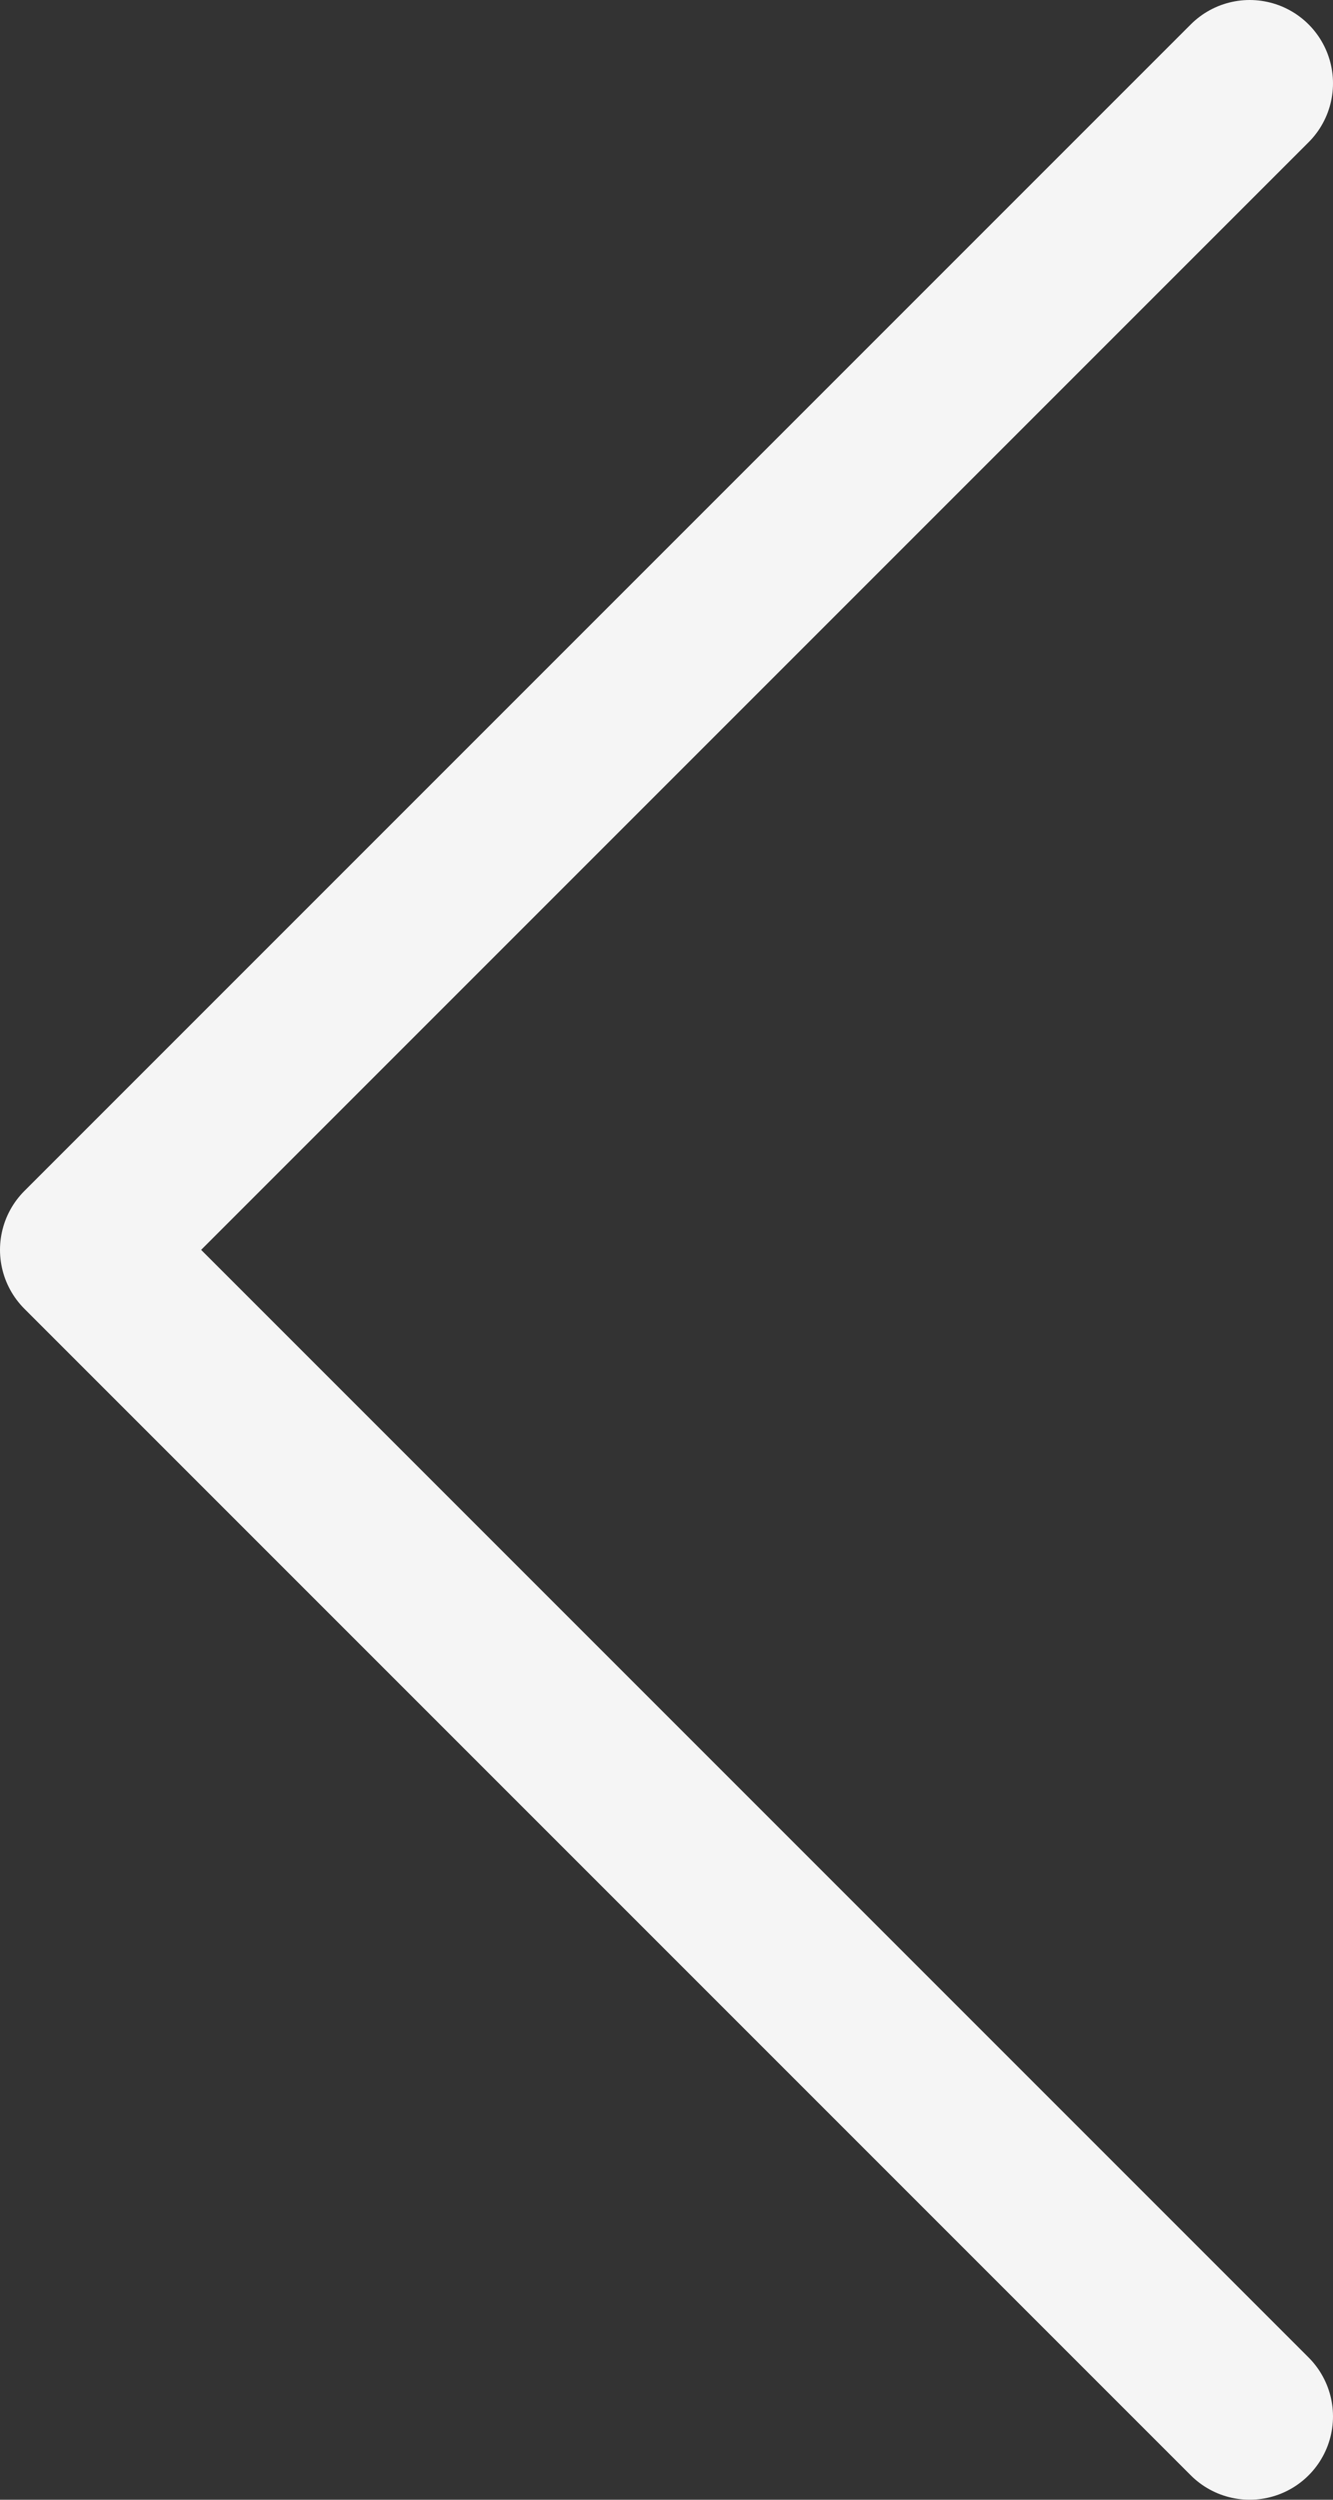
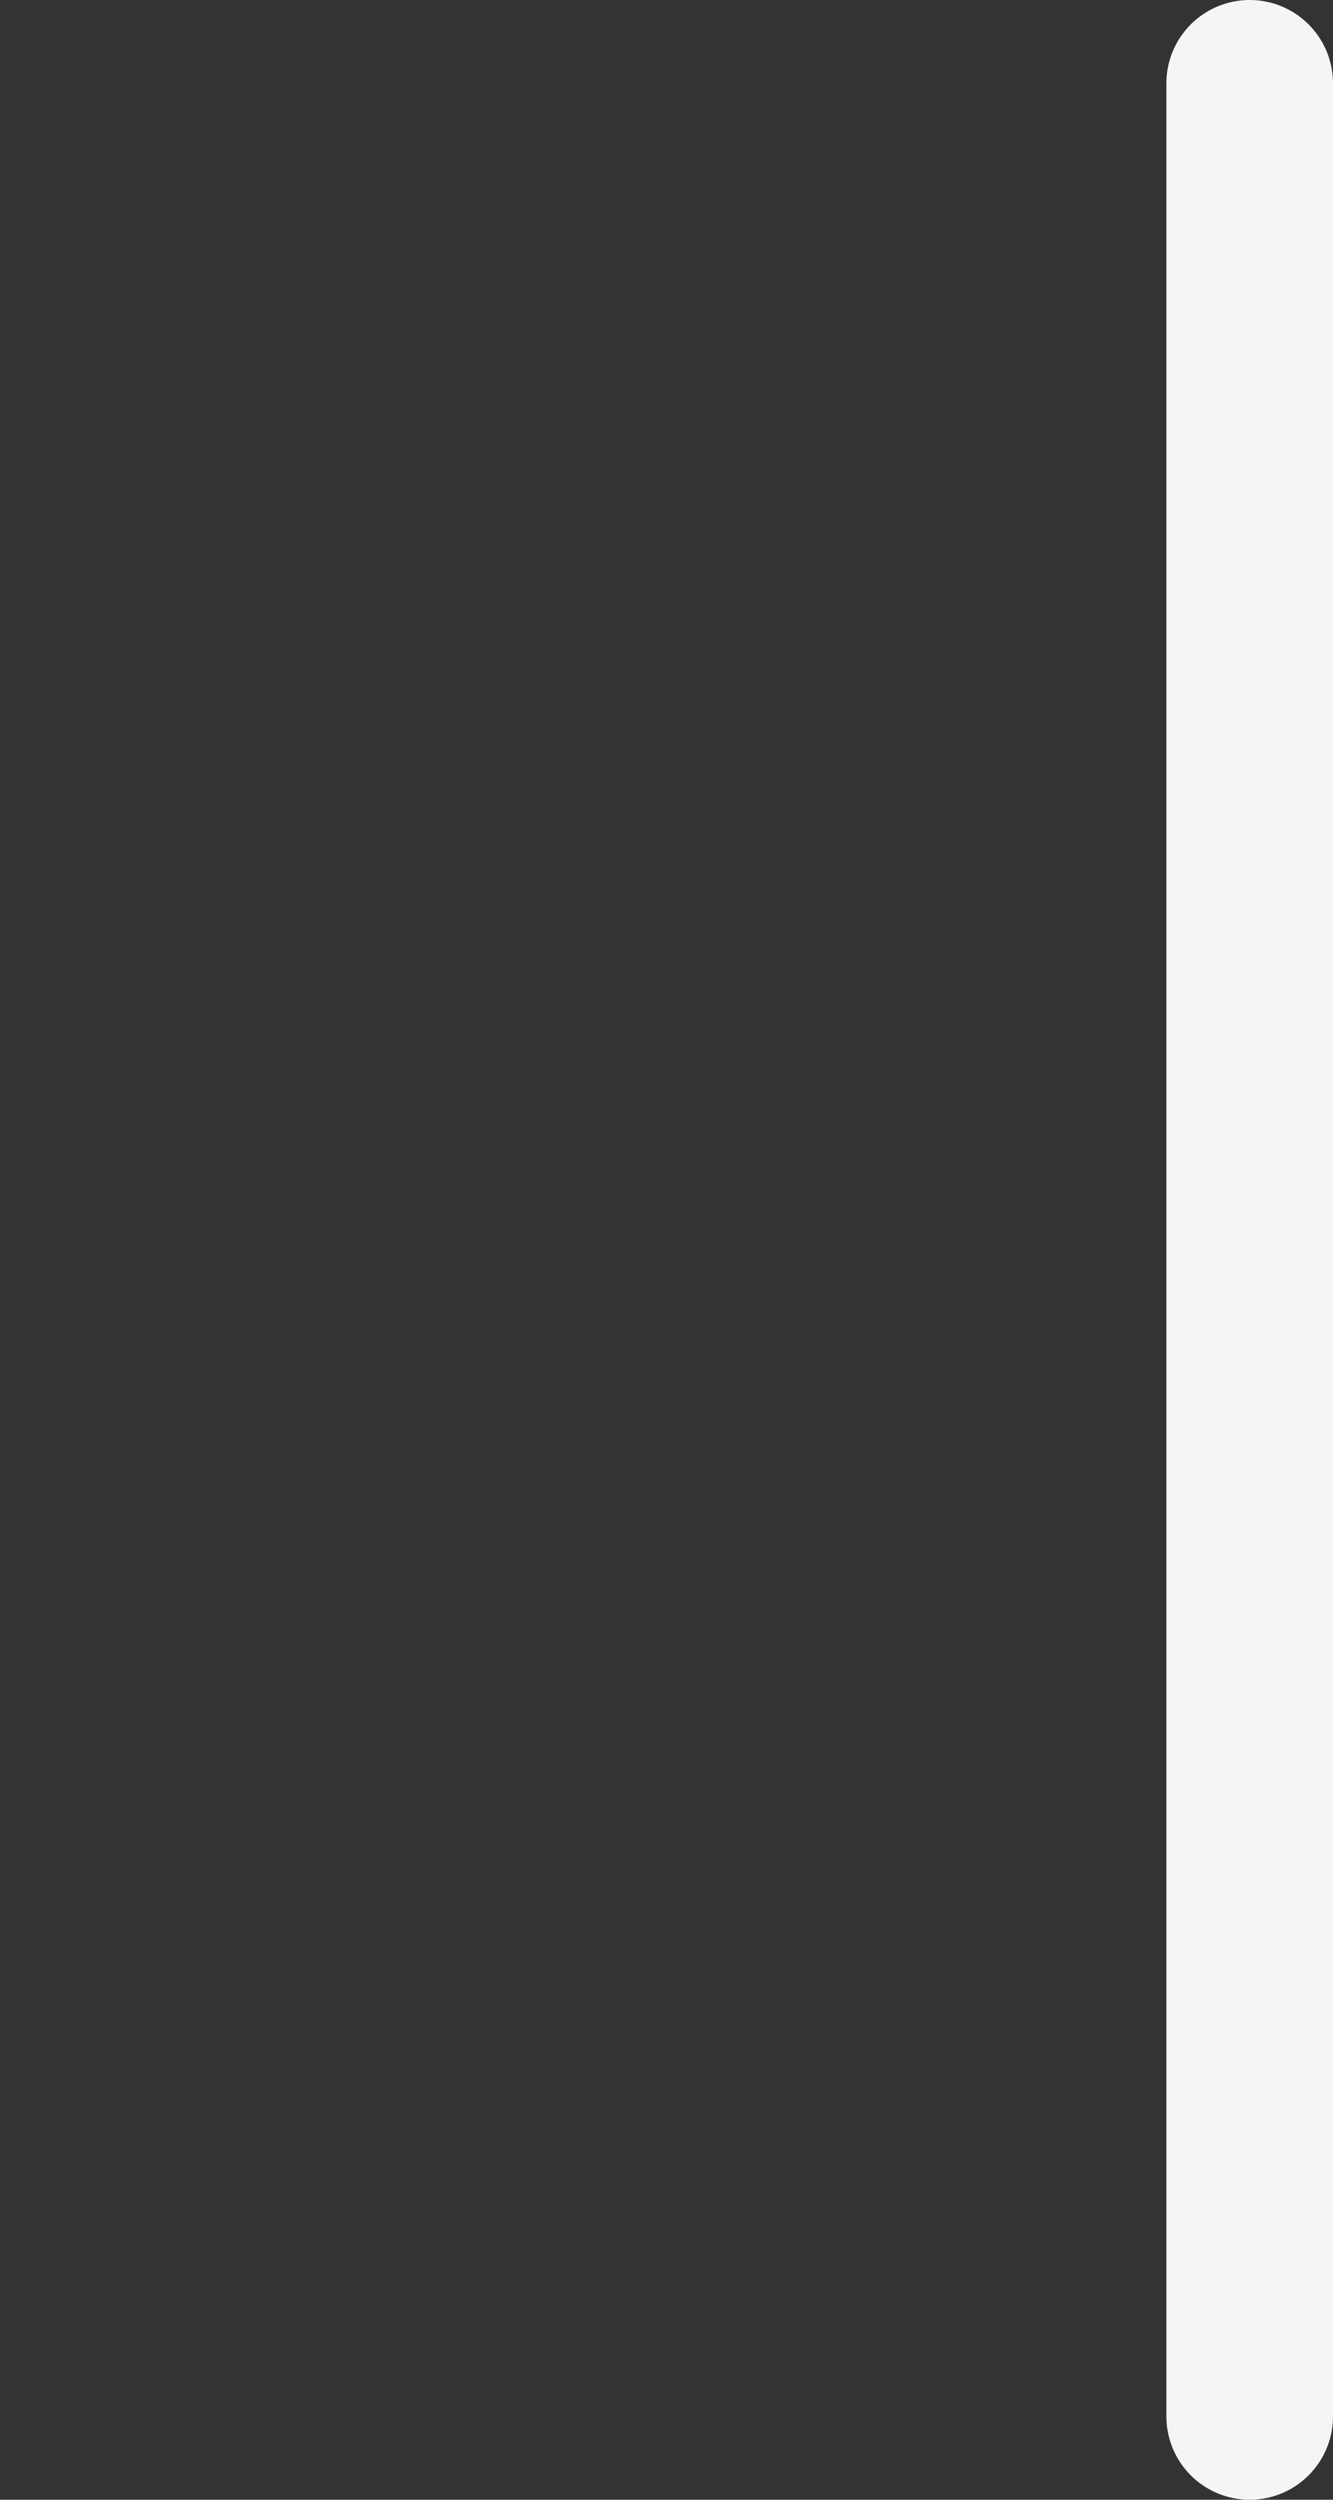
<svg xmlns="http://www.w3.org/2000/svg" width="16" height="30" viewBox="0 0 16 30" fill="none">
  <rect x="0" y="0" width="16" height="30" fill="#333333" stroke="none" />
-   <path d="M15 29L1 15L15 1" stroke="#F5F5F5" stroke-width="2" stroke-linecap="round" stroke-linejoin="round" />
+   <path d="M15 29L15 1" stroke="#F5F5F5" stroke-width="2" stroke-linecap="round" stroke-linejoin="round" />
</svg>